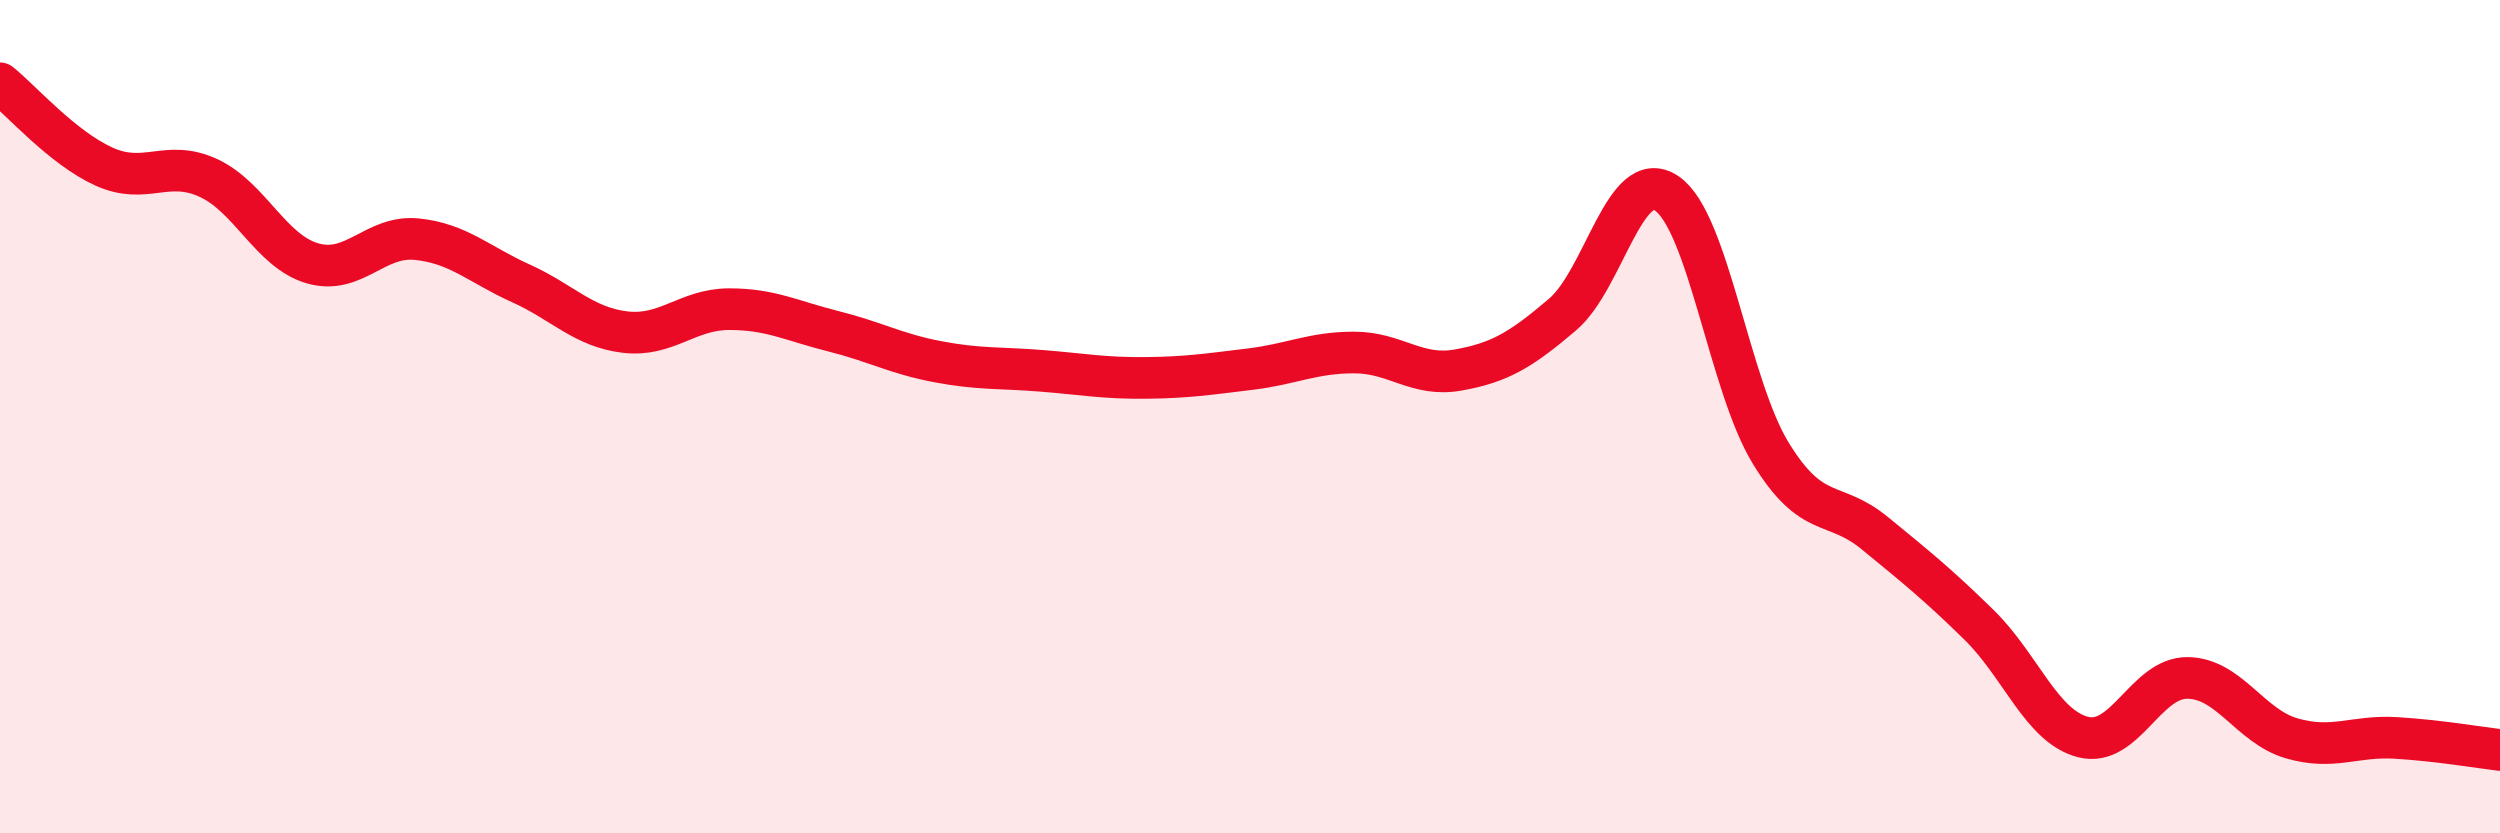
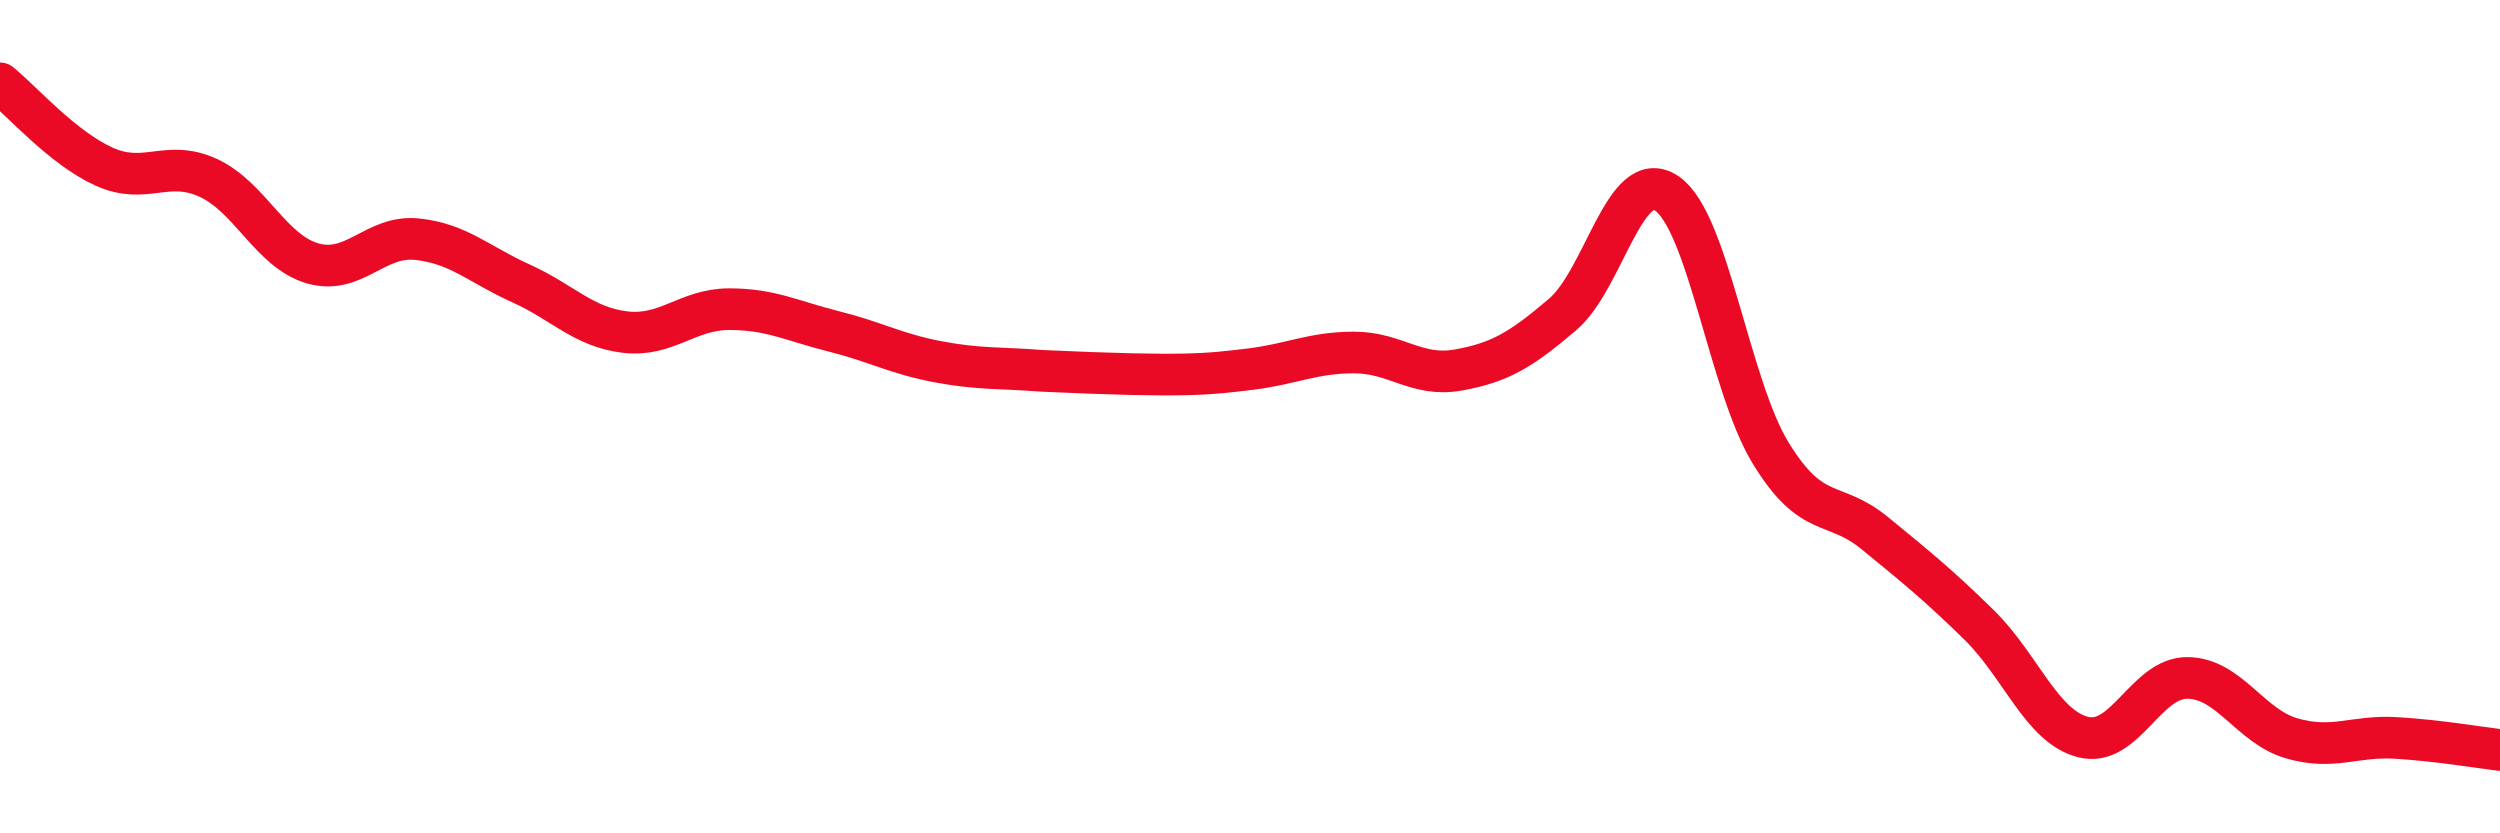
<svg xmlns="http://www.w3.org/2000/svg" width="60" height="20" viewBox="0 0 60 20">
-   <path d="M 0,2 C 0.5,2.4 1.5,3.55 2.5,4 C 3.5,4.45 4,3.81 5,4.27 C 6,4.73 6.5,6.03 7.5,6.32 C 8.5,6.61 9,5.64 10,5.74 C 11,5.84 11.5,6.35 12.5,6.8 C 13.5,7.25 14,7.85 15,7.97 C 16,8.09 16.5,7.42 17.5,7.42 C 18.5,7.42 19,7.7 20,7.95 C 21,8.2 21.5,8.49 22.5,8.68 C 23.5,8.87 24,8.82 25,8.9 C 26,8.98 26.5,9.08 27.5,9.07 C 28.5,9.06 29,8.98 30,8.86 C 31,8.74 31.5,8.46 32.5,8.46 C 33.5,8.46 34,9.06 35,8.88 C 36,8.7 36.5,8.4 37.5,7.55 C 38.5,6.7 39,3.97 40,4.64 C 41,5.31 41.5,9.25 42.5,10.88 C 43.5,12.51 44,11.98 45,12.8 C 46,13.62 46.5,14.02 47.5,15 C 48.5,15.98 49,17.44 50,17.69 C 51,17.94 51.5,16.26 52.5,16.27 C 53.5,16.28 54,17.43 55,17.72 C 56,18.01 56.5,17.65 57.5,17.71 C 58.5,17.77 59.5,17.94 60,18L60 20L0 20Z" fill="#EB0A25" opacity="0.1" stroke-linecap="round" stroke-linejoin="round" />
-   <path d="M 0,2 C 0.5,2.4 1.5,3.55 2.5,4 C 3.5,4.45 4,3.81 5,4.27 C 6,4.73 6.5,6.03 7.5,6.32 C 8.5,6.61 9,5.64 10,5.74 C 11,5.84 11.5,6.35 12.5,6.8 C 13.5,7.25 14,7.85 15,7.97 C 16,8.09 16.5,7.42 17.5,7.42 C 18.5,7.42 19,7.7 20,7.95 C 21,8.2 21.5,8.49 22.5,8.68 C 23.5,8.87 24,8.82 25,8.9 C 26,8.98 26.5,9.08 27.5,9.07 C 28.5,9.06 29,8.98 30,8.86 C 31,8.74 31.5,8.46 32.5,8.46 C 33.5,8.46 34,9.06 35,8.88 C 36,8.7 36.5,8.4 37.5,7.55 C 38.5,6.7 39,3.97 40,4.64 C 41,5.31 41.5,9.25 42.5,10.88 C 43.5,12.51 44,11.98 45,12.8 C 46,13.62 46.5,14.02 47.5,15 C 48.5,15.98 49,17.44 50,17.69 C 51,17.94 51.5,16.26 52.5,16.27 C 53.5,16.28 54,17.43 55,17.72 C 56,18.01 56.5,17.65 57.5,17.71 C 58.5,17.77 59.5,17.94 60,18" stroke="#EB0A25" stroke-width="1" fill="none" stroke-linecap="round" stroke-linejoin="round" />
+   <path d="M 0,2 C 0.5,2.4 1.5,3.55 2.5,4 C 3.5,4.45 4,3.81 5,4.27 C 6,4.73 6.5,6.03 7.5,6.32 C 8.5,6.61 9,5.64 10,5.74 C 11,5.84 11.5,6.35 12.5,6.8 C 13.5,7.25 14,7.85 15,7.97 C 16,8.09 16.5,7.42 17.5,7.42 C 18.5,7.42 19,7.7 20,7.95 C 21,8.2 21.5,8.49 22.5,8.68 C 23.5,8.87 24,8.82 25,8.9 C 28.5,9.06 29,8.98 30,8.86 C 31,8.74 31.5,8.46 32.5,8.46 C 33.5,8.46 34,9.06 35,8.88 C 36,8.7 36.5,8.4 37.5,7.55 C 38.5,6.7 39,3.97 40,4.64 C 41,5.31 41.5,9.25 42.5,10.88 C 43.5,12.51 44,11.98 45,12.8 C 46,13.62 46.5,14.02 47.5,15 C 48.5,15.98 49,17.44 50,17.69 C 51,17.94 51.5,16.26 52.5,16.27 C 53.5,16.28 54,17.43 55,17.72 C 56,18.01 56.5,17.65 57.5,17.71 C 58.5,17.77 59.5,17.94 60,18" stroke="#EB0A25" stroke-width="1" fill="none" stroke-linecap="round" stroke-linejoin="round" />
</svg>